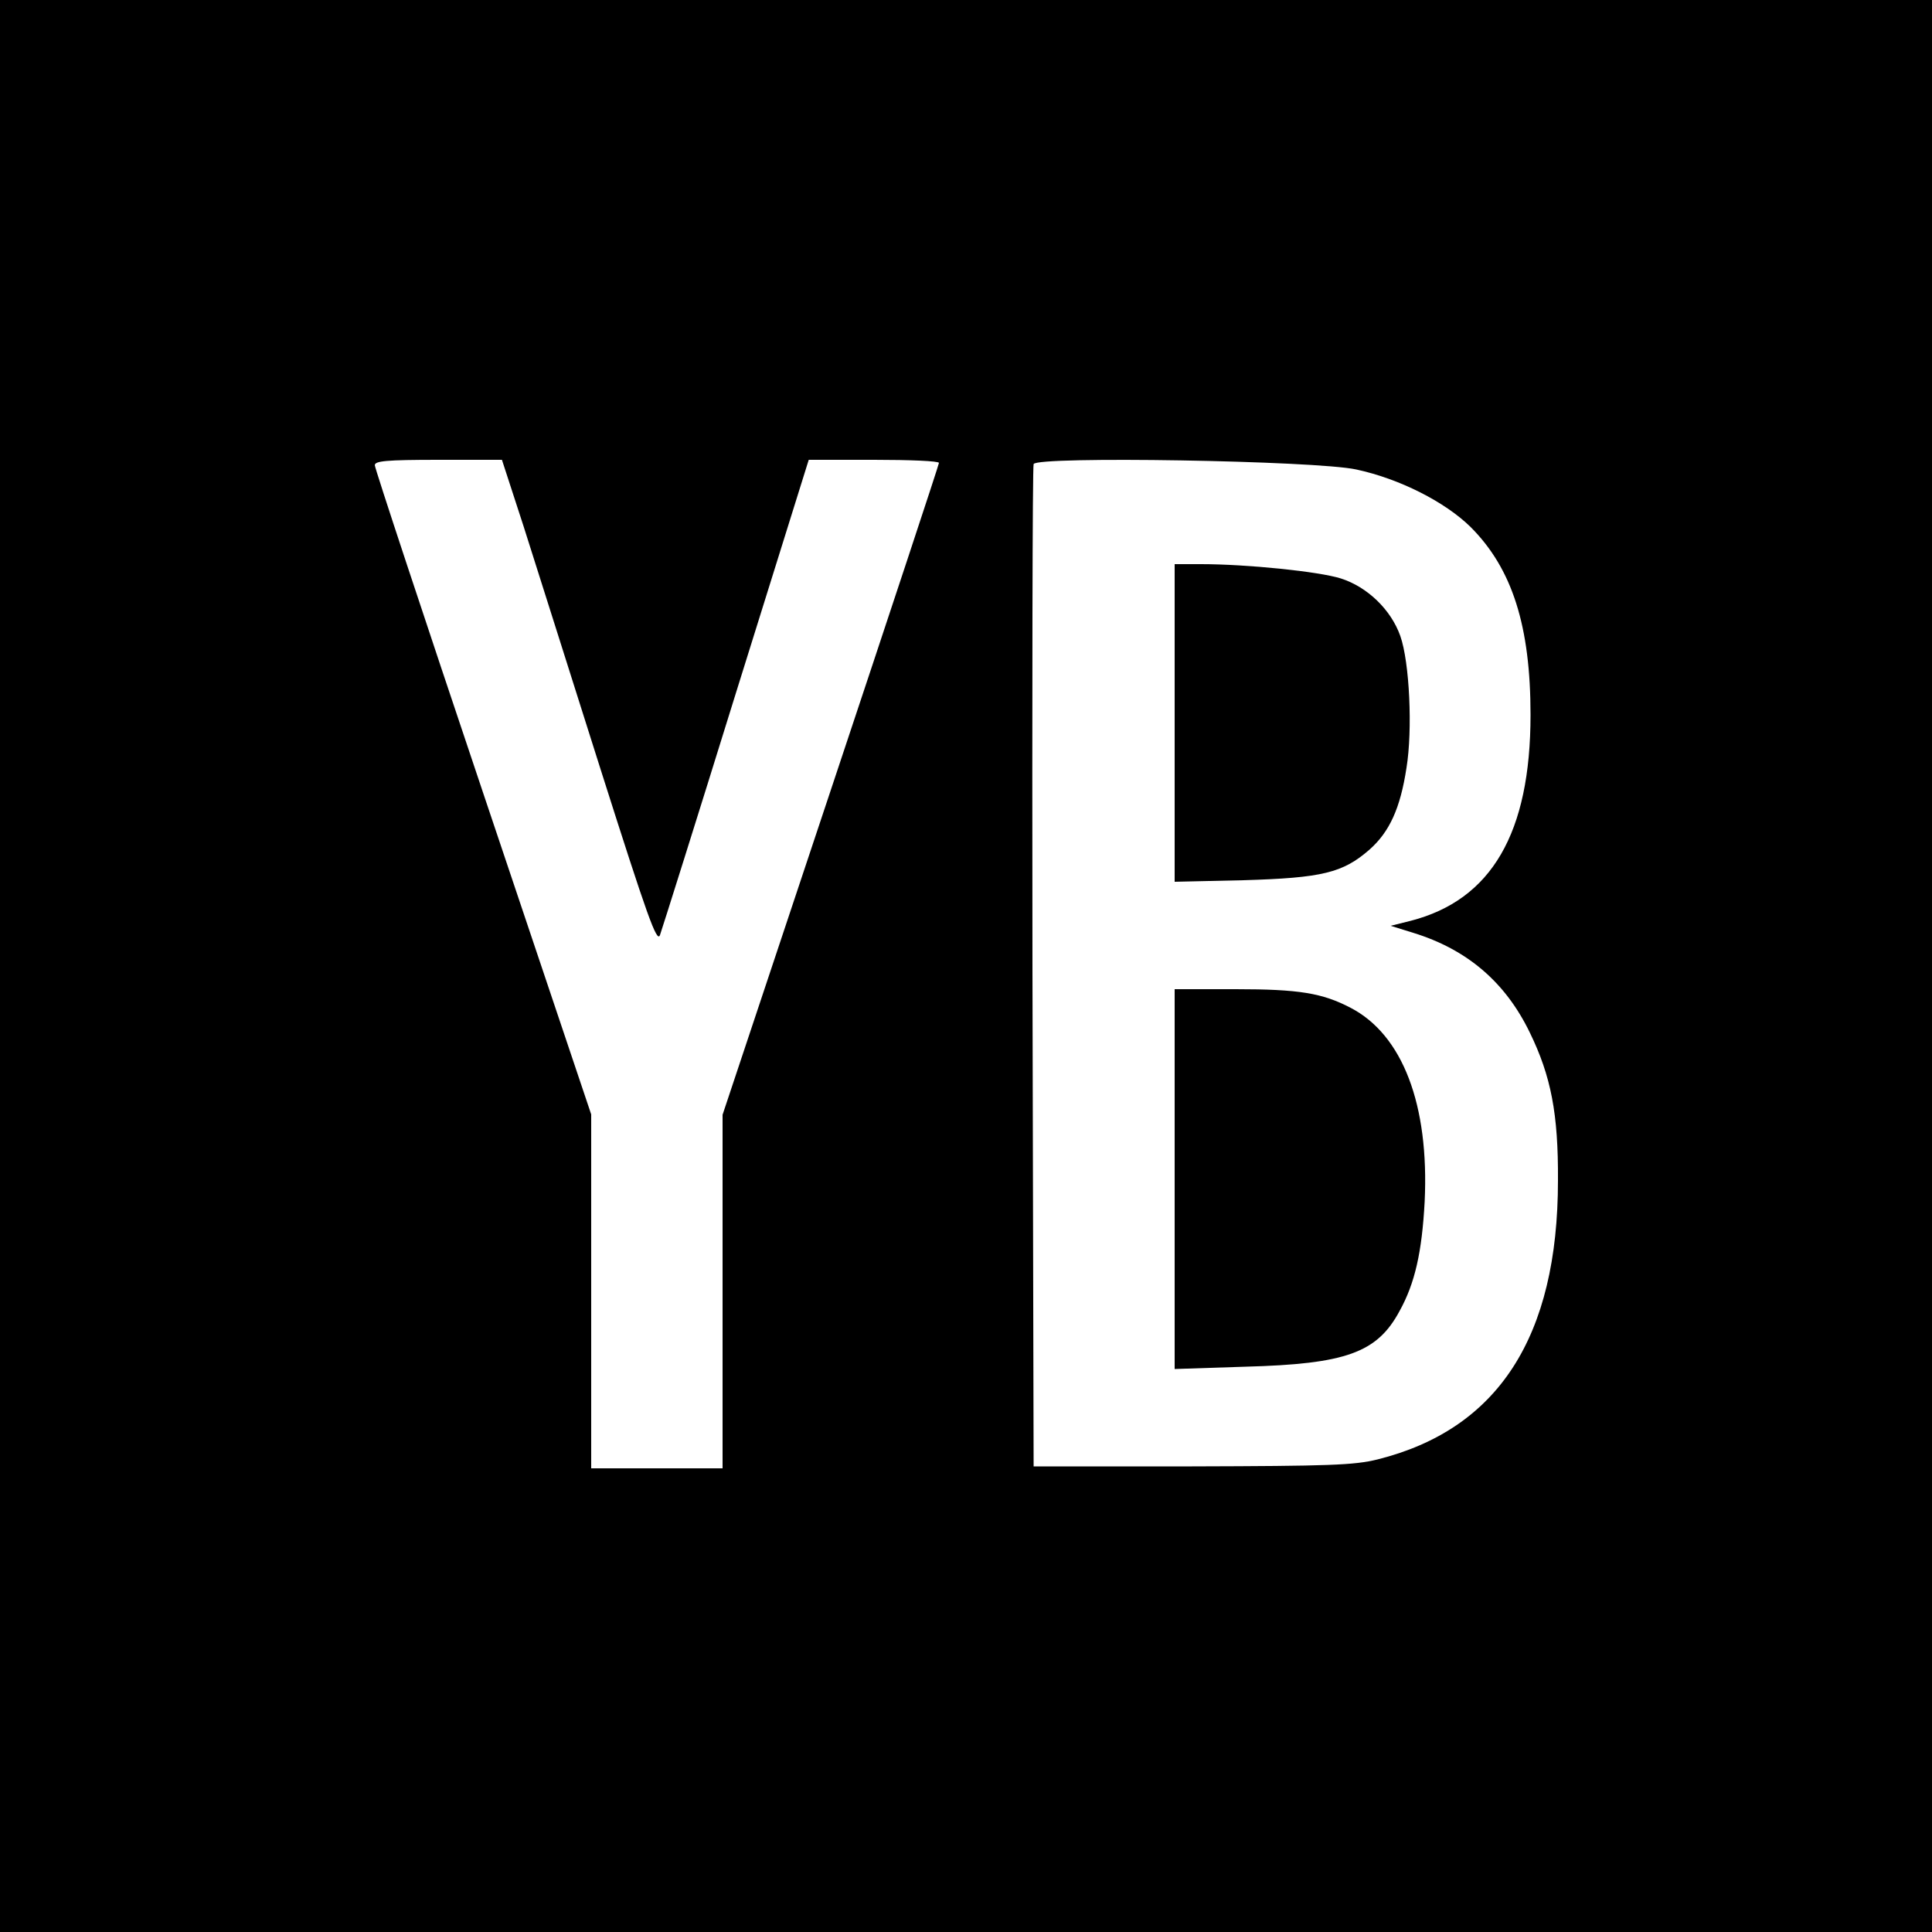
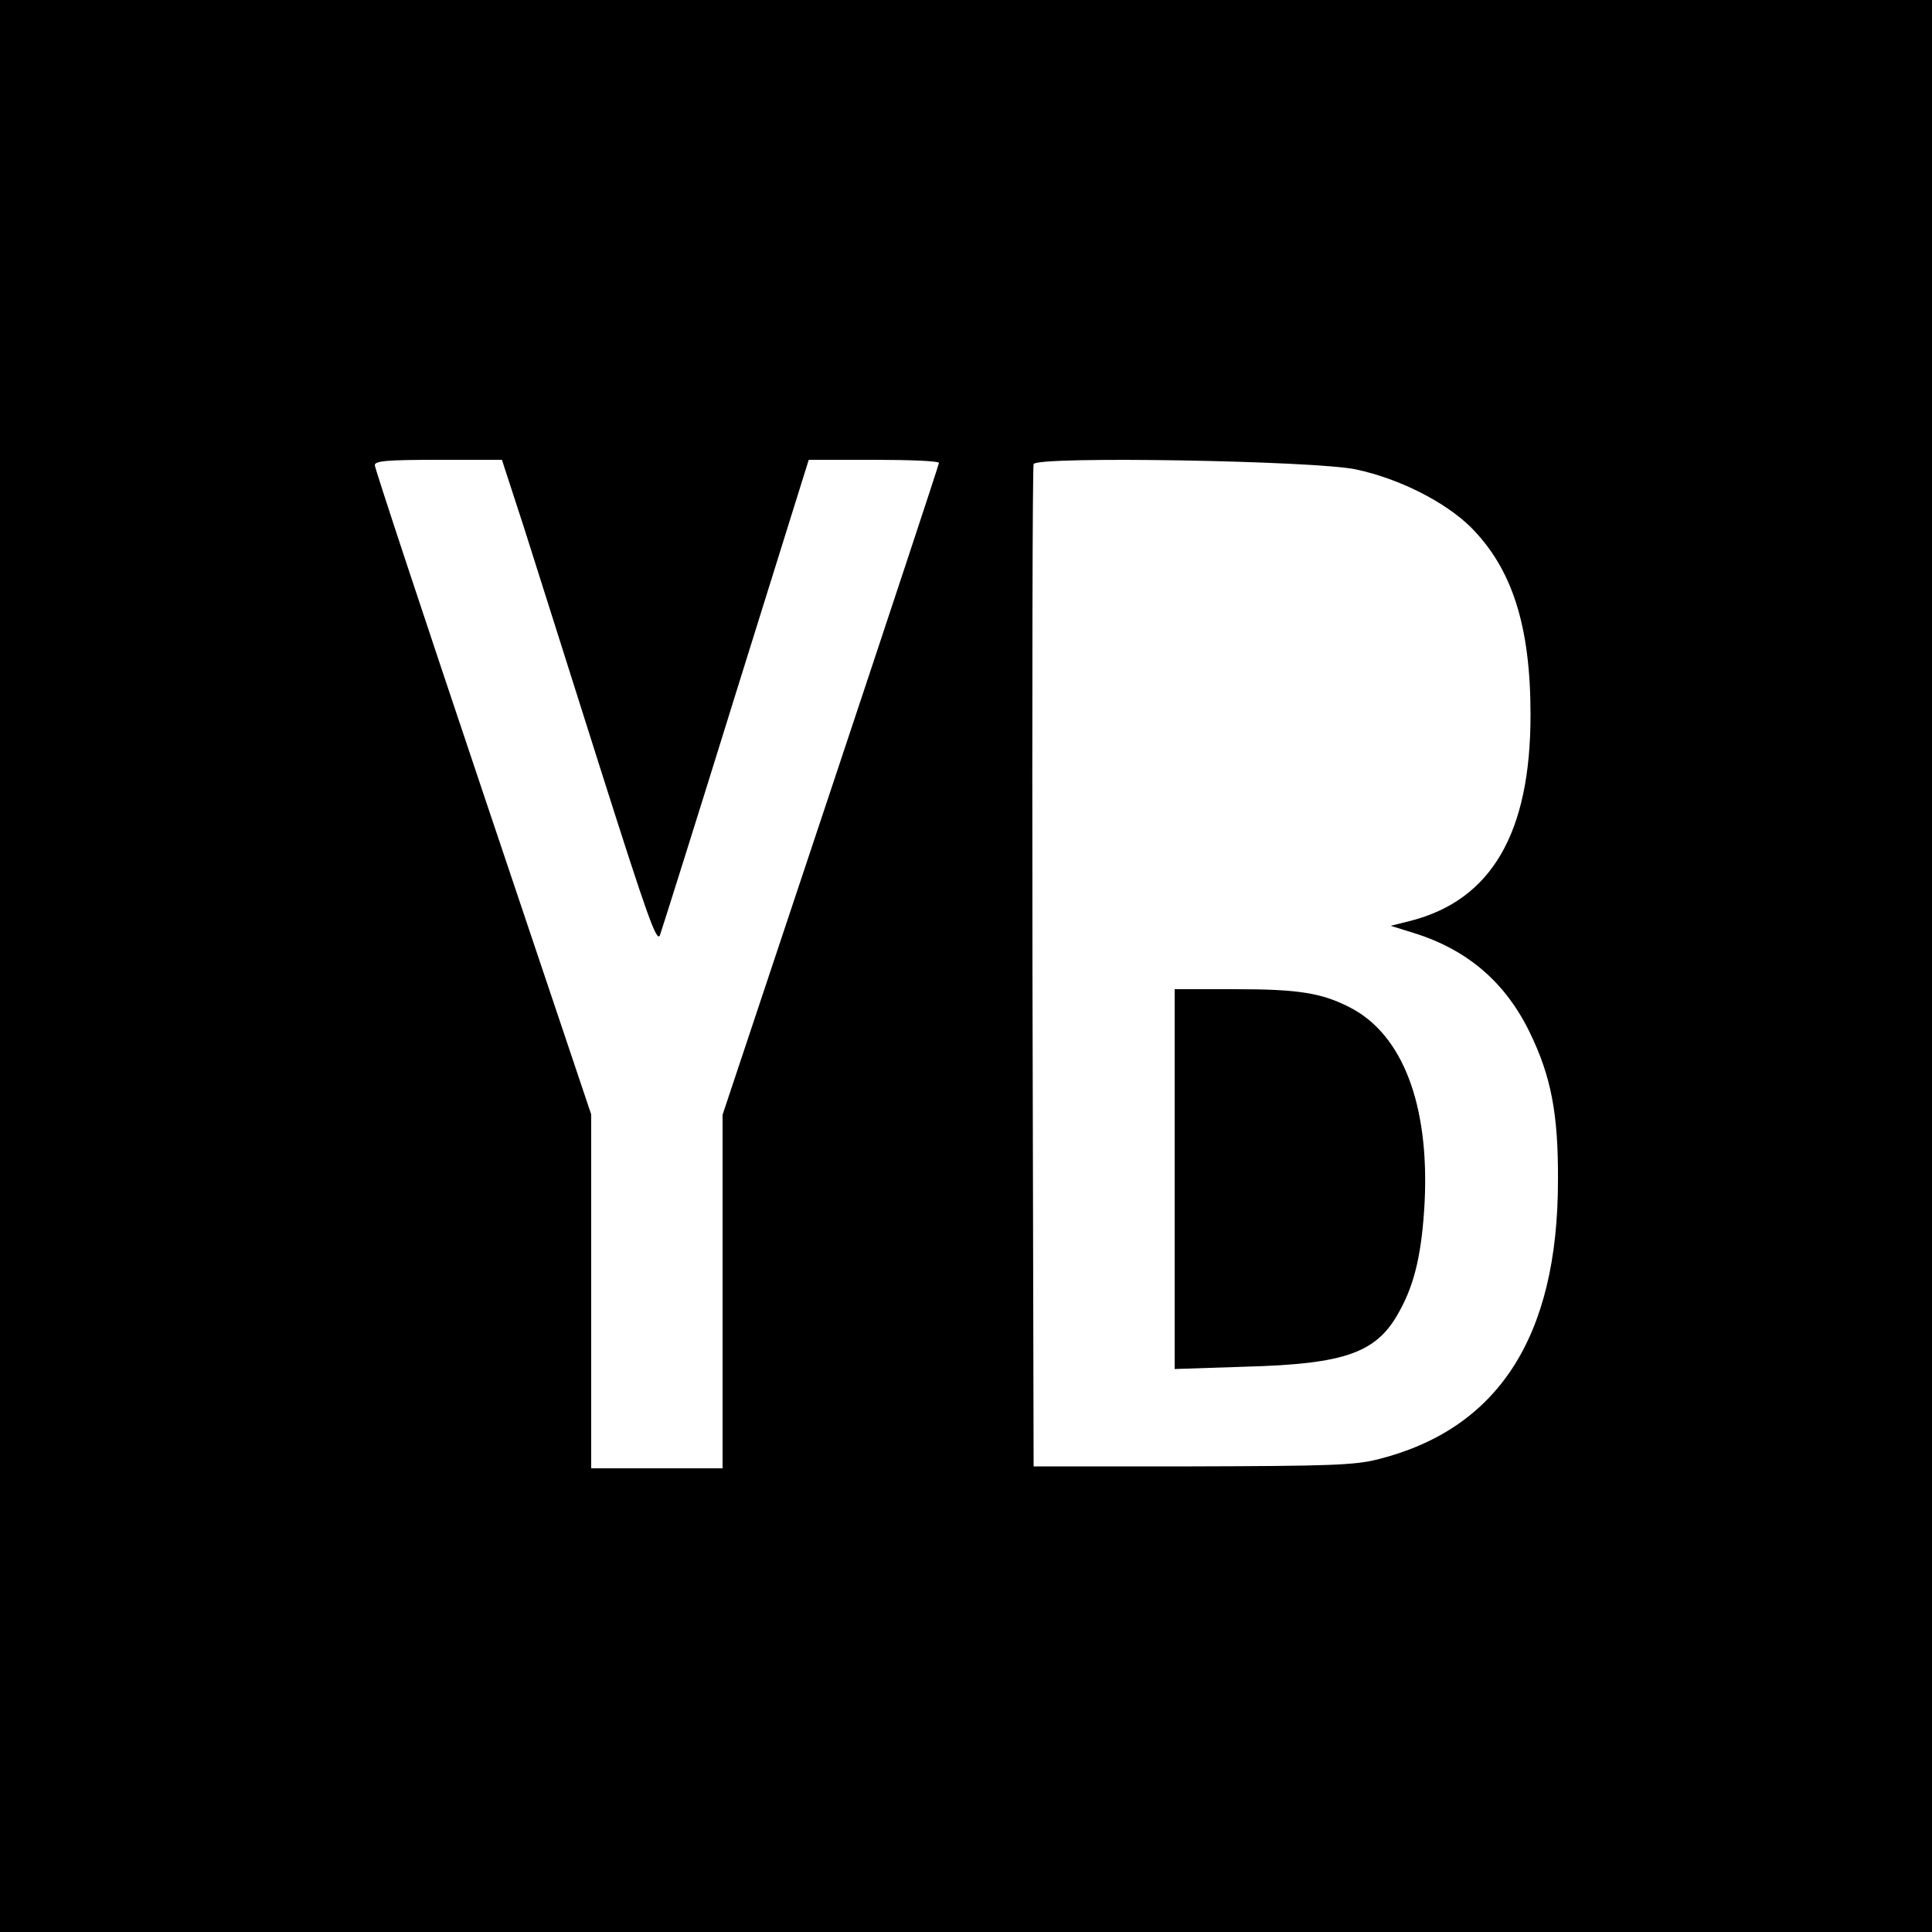
<svg xmlns="http://www.w3.org/2000/svg" version="1.0" width="500pt" height="500pt" viewBox="0 0 500 500" preserveAspectRatio="xMidYMid meet">
  <g transform="translate(0,500) scale(0.1,-0.1)" fill="#000000" stroke="none">
    <path d="M0 2500 l0 -2500 2500 0 2500 0 0 2500 0 2500 -2500 0 -2500 0 0 -2500z m1355 1138 c30 -95 120 -378 199 -628 122 -384 146 -451 154 -430 5 14 94 296 197 628 l188 602 169 0 c92 0 168 -3 168 -8 0 -4 -126 -385 -280 -847 l-280 -840 0 -457 0 -458 -170 0 -170 0 0 458 0 458 -280 833 c-154 458 -280 839 -280 847 0 11 29 14 165 14 l164 0 56 -172z m2155 147 c112 -24 230 -84 296 -149 108 -108 155 -257 155 -486 0 -306 -101 -479 -310 -533 l-52 -13 58 -18 c140 -43 239 -128 302 -258 55 -113 74 -210 73 -383 0 -405 -155 -644 -467 -722 -61 -15 -124 -17 -480 -18 l-410 0 -3 1290 c-1 710 0 1296 3 1304 8 21 729 9 835 -14z" />
-     <path d="M3040 3129 l0 -411 178 4 c204 6 257 19 326 79 52 46 80 107 96 212 16 98 8 273 -16 341 -24 68 -85 127 -154 149 -57 18 -243 37 -362 37 l-68 0 0 -411z" />
    <path d="M3040 1949 l0 -492 183 6 c260 7 341 36 399 144 40 72 58 153 65 283 12 251 -57 432 -192 502 -73 38 -133 48 -297 48 l-158 0 0 -491z" />
  </g>
</svg>